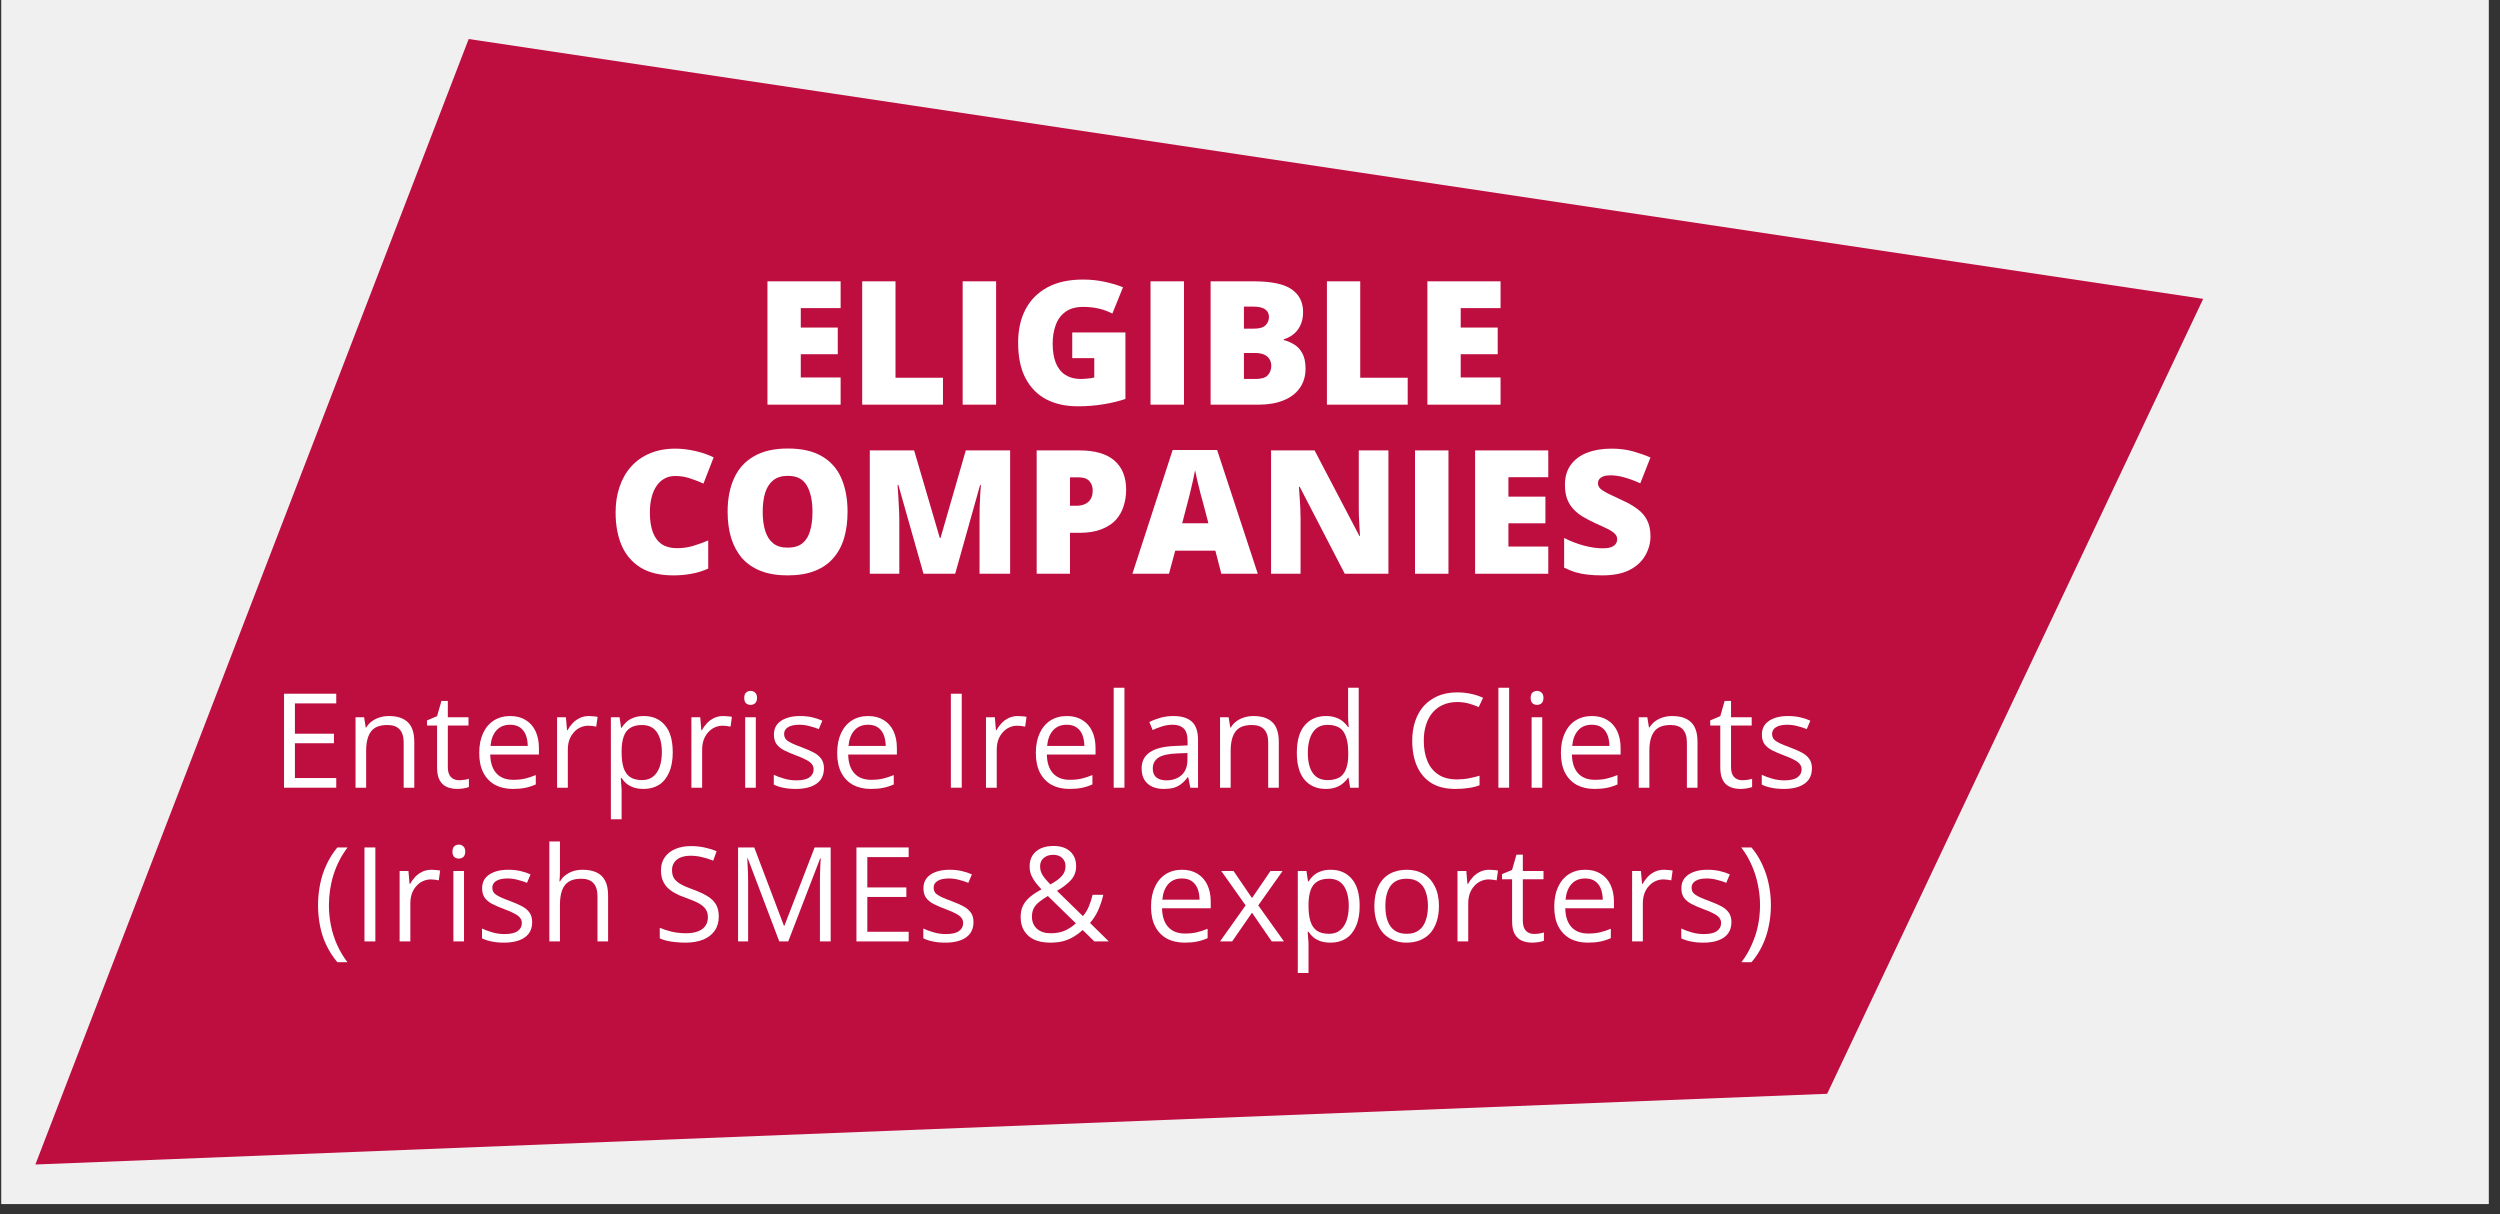
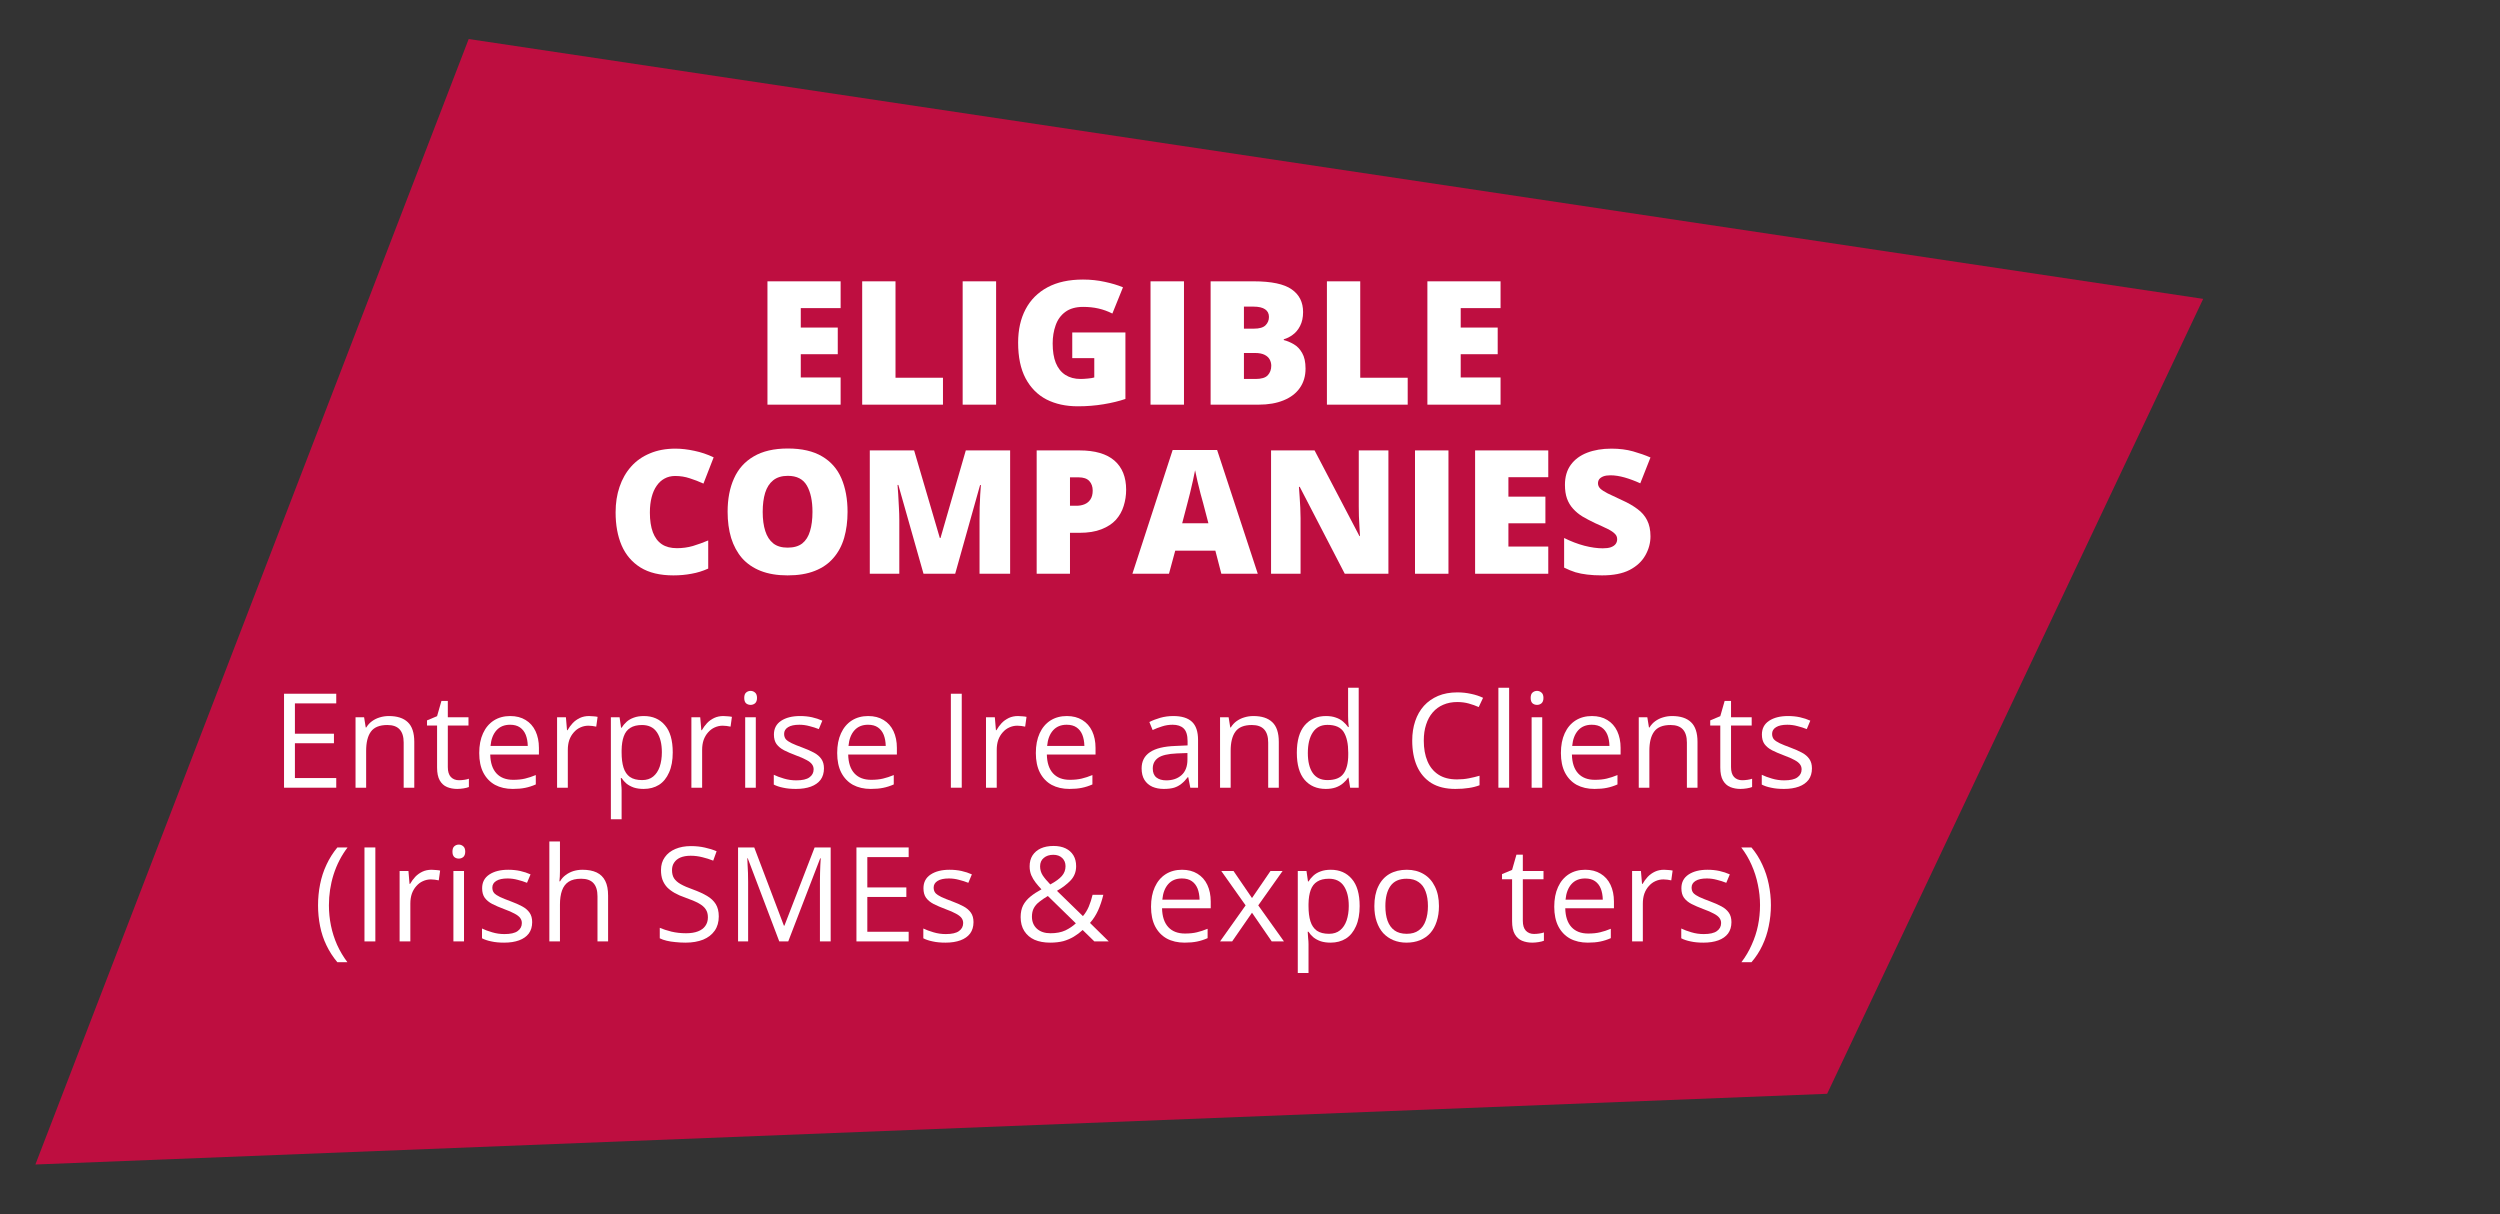
<svg xmlns="http://www.w3.org/2000/svg" width="383" zoomAndPan="magnify" viewBox="0 0 287.25 139.5" height="186" preserveAspectRatio="xMidYMid meet" version="1.2">
  <rect x="0" y="0" width="287.25" height="139.5" fill="#333333" stroke="none" />
  <defs>
    <clipPath id="1be4654ea7">
      <path d="M 0.141 0 L 285.965 0 L 285.965 138.348 L 0.141 138.348 Z M 0.141 0 " />
    </clipPath>
    <clipPath id="2532859bae">
-       <path d="M 0.141 0 L 285.965 0 L 285.965 138.348 L 0.141 138.348 Z M 0.141 0 " />
-     </clipPath>
+       </clipPath>
    <clipPath id="b0942dd0c7">
      <rect x="0" width="286" y="0" height="139" />
    </clipPath>
    <clipPath id="32d617f7fa">
      <path d="M 4.066 4.484 L 254 4.484 L 254 133.77 L 4.066 133.77 Z M 4.066 4.484 " />
    </clipPath>
    <clipPath id="3fcc79eec7">
      <rect x="0" width="122" y="0" height="47" />
    </clipPath>
    <clipPath id="de23e689c3">
      <rect x="0" width="180" y="0" height="40" />
    </clipPath>
  </defs>
  <g id="94e4154ef5">
    <g clip-rule="nonzero" clip-path="url(#1be4654ea7)">
      <g transform="matrix(1,0,0,1,0,-0)">
        <g clip-path="url(#b0942dd0c7)">
          <g clip-rule="nonzero" clip-path="url(#2532859bae)">
            <path style=" stroke:none;fill-rule:nonzero;fill:#f0f0f0;fill-opacity:1;" d="M 0.141 0 L 286.023 0 L 286.023 138.348 L 0.141 138.348 Z M 0.141 0 " />
          </g>
        </g>
      </g>
    </g>
    <g clip-rule="nonzero" clip-path="url(#32d617f7fa)">
      <path style=" stroke:none;fill-rule:evenodd;fill:#be0e40;fill-opacity:1;" d="M 53.852 4.484 L 253.145 34.34 L 209.938 125.676 L 4.066 133.801 Z M 53.852 4.484 " />
    </g>
    <g transform="matrix(1,0,0,1,69,25)">
      <g clip-path="url(#3fcc79eec7)">
        <g style="fill:#ffffff;fill-opacity:1;">
          <g transform="translate(17.65, 21.496)">
            <path style="stroke:none" d="M 9.938 0 L 1.531 0 L 1.531 -14.172 L 9.938 -14.172 L 9.938 -11.094 L 5.359 -11.094 L 5.359 -8.859 L 9.609 -8.859 L 9.609 -5.797 L 5.359 -5.797 L 5.359 -3.125 L 9.938 -3.125 Z M 9.938 0 " />
          </g>
        </g>
        <g style="fill:#ffffff;fill-opacity:1;">
          <g transform="translate(28.535, 21.496)">
            <path style="stroke:none" d="M 1.531 0 L 1.531 -14.172 L 5.359 -14.172 L 5.359 -3.094 L 10.812 -3.094 L 10.812 0 Z M 1.531 0 " />
          </g>
        </g>
        <g style="fill:#ffffff;fill-opacity:1;">
          <g transform="translate(40.078, 21.496)">
            <path style="stroke:none" d="M 1.531 0 L 1.531 -14.172 L 5.375 -14.172 L 5.375 0 Z M 1.531 0 " />
          </g>
        </g>
        <g style="fill:#ffffff;fill-opacity:1;">
          <g transform="translate(46.983, 21.496)">
            <path style="stroke:none" d="M 7.219 -8.297 L 13.328 -8.297 L 13.328 -0.656 C 12.598 -0.406 11.758 -0.203 10.812 -0.047 C 9.875 0.109 8.891 0.188 7.859 0.188 C 6.492 0.188 5.297 -0.07 4.266 -0.594 C 3.242 -1.125 2.441 -1.93 1.859 -3.016 C 1.285 -4.098 1 -5.469 1 -7.125 C 1 -8.602 1.285 -9.883 1.859 -10.969 C 2.43 -12.051 3.27 -12.891 4.375 -13.484 C 5.477 -14.078 6.836 -14.375 8.453 -14.375 C 9.336 -14.375 10.176 -14.285 10.969 -14.109 C 11.758 -13.941 12.453 -13.734 13.047 -13.484 L 11.828 -10.469 C 11.316 -10.727 10.785 -10.922 10.234 -11.047 C 9.691 -11.172 9.102 -11.234 8.469 -11.234 C 7.625 -11.234 6.941 -11.039 6.422 -10.656 C 5.91 -10.281 5.539 -9.77 5.312 -9.125 C 5.082 -8.488 4.969 -7.789 4.969 -7.031 C 4.969 -6.145 5.086 -5.398 5.328 -4.797 C 5.578 -4.191 5.941 -3.734 6.422 -3.422 C 6.91 -3.109 7.492 -2.953 8.172 -2.953 C 8.398 -2.953 8.676 -2.969 9 -3 C 9.332 -3.031 9.582 -3.07 9.75 -3.125 L 9.75 -5.344 L 7.219 -5.344 Z M 7.219 -8.297 " />
          </g>
        </g>
        <g style="fill:#ffffff;fill-opacity:1;">
          <g transform="translate(61.664, 21.496)">
            <path style="stroke:none" d="M 1.531 0 L 1.531 -14.172 L 5.375 -14.172 L 5.375 0 Z M 1.531 0 " />
          </g>
        </g>
        <g style="fill:#ffffff;fill-opacity:1;">
          <g transform="translate(68.569, 21.496)">
            <path style="stroke:none" d="M 1.531 -14.172 L 6.469 -14.172 C 8.52 -14.172 9.977 -13.863 10.844 -13.25 C 11.719 -12.645 12.156 -11.773 12.156 -10.641 C 12.156 -10.016 12.039 -9.484 11.812 -9.047 C 11.594 -8.617 11.312 -8.281 10.969 -8.031 C 10.633 -7.781 10.289 -7.609 9.938 -7.516 L 9.938 -7.422 C 10.32 -7.328 10.707 -7.164 11.094 -6.938 C 11.477 -6.719 11.797 -6.383 12.047 -5.938 C 12.305 -5.5 12.438 -4.898 12.438 -4.141 C 12.438 -3.285 12.219 -2.547 11.781 -1.922 C 11.352 -1.305 10.734 -0.832 9.922 -0.5 C 9.109 -0.164 8.148 0 7.047 0 L 1.531 0 Z M 5.359 -8.734 L 6.516 -8.734 C 7.141 -8.734 7.582 -8.863 7.844 -9.125 C 8.102 -9.383 8.234 -9.703 8.234 -10.078 C 8.234 -10.461 8.086 -10.754 7.797 -10.953 C 7.504 -11.16 7.051 -11.266 6.438 -11.266 L 5.359 -11.266 Z M 5.359 -5.938 L 5.359 -2.953 L 6.703 -2.953 C 7.367 -2.953 7.832 -3.094 8.094 -3.375 C 8.363 -3.664 8.5 -4.031 8.5 -4.469 C 8.5 -4.719 8.441 -4.953 8.328 -5.172 C 8.211 -5.398 8.02 -5.582 7.75 -5.719 C 7.477 -5.863 7.102 -5.938 6.625 -5.938 Z M 5.359 -5.938 " />
          </g>
        </g>
        <g style="fill:#ffffff;fill-opacity:1;">
          <g transform="translate(81.932, 21.496)">
            <path style="stroke:none" d="M 1.531 0 L 1.531 -14.172 L 5.359 -14.172 L 5.359 -3.094 L 10.812 -3.094 L 10.812 0 Z M 1.531 0 " />
          </g>
        </g>
        <g style="fill:#ffffff;fill-opacity:1;">
          <g transform="translate(93.476, 21.496)">
            <path style="stroke:none" d="M 9.938 0 L 1.531 0 L 1.531 -14.172 L 9.938 -14.172 L 9.938 -11.094 L 5.359 -11.094 L 5.359 -8.859 L 9.609 -8.859 L 9.609 -5.797 L 5.359 -5.797 L 5.359 -3.125 L 9.938 -3.125 Z M 9.938 0 " />
          </g>
        </g>
        <g style="fill:#ffffff;fill-opacity:1;">
          <g transform="translate(0.733, 40.924)">
            <path style="stroke:none" d="M 7.844 -11.234 C 7.383 -11.234 6.977 -11.133 6.625 -10.938 C 6.27 -10.75 5.969 -10.473 5.719 -10.109 C 5.469 -9.754 5.273 -9.316 5.141 -8.797 C 5.004 -8.273 4.938 -7.688 4.938 -7.031 C 4.938 -6.133 5.051 -5.379 5.281 -4.766 C 5.508 -4.16 5.852 -3.703 6.312 -3.391 C 6.77 -3.086 7.348 -2.938 8.047 -2.938 C 8.68 -2.938 9.289 -3.02 9.875 -3.188 C 10.457 -3.363 11.047 -3.578 11.641 -3.828 L 11.641 -0.594 C 11.016 -0.312 10.375 -0.113 9.719 0 C 9.062 0.125 8.367 0.188 7.641 0.188 C 6.098 0.188 4.836 -0.113 3.859 -0.719 C 2.879 -1.332 2.156 -2.18 1.688 -3.266 C 1.227 -4.348 1 -5.609 1 -7.047 C 1 -8.117 1.148 -9.098 1.453 -9.984 C 1.754 -10.879 2.195 -11.656 2.781 -12.312 C 3.363 -12.969 4.082 -13.473 4.938 -13.828 C 5.789 -14.191 6.77 -14.375 7.875 -14.375 C 8.562 -14.375 9.285 -14.289 10.047 -14.125 C 10.805 -13.969 11.547 -13.719 12.266 -13.375 L 11.094 -10.359 C 10.57 -10.598 10.047 -10.801 9.516 -10.969 C 8.992 -11.145 8.438 -11.234 7.844 -11.234 Z M 7.844 -11.234 " />
          </g>
        </g>
        <g style="fill:#ffffff;fill-opacity:1;">
          <g transform="translate(13.603, 40.924)">
            <path style="stroke:none" d="M 14.781 -7.109 C 14.781 -6.016 14.648 -5.02 14.391 -4.125 C 14.129 -3.227 13.719 -2.457 13.156 -1.812 C 12.602 -1.164 11.891 -0.672 11.016 -0.328 C 10.148 0.016 9.109 0.188 7.891 0.188 C 6.703 0.188 5.672 0.016 4.797 -0.328 C 3.93 -0.672 3.219 -1.16 2.656 -1.797 C 2.102 -2.441 1.688 -3.211 1.406 -4.109 C 1.133 -5.016 1 -6.02 1 -7.125 C 1 -8.594 1.242 -9.867 1.734 -10.953 C 2.223 -12.047 2.977 -12.891 4 -13.484 C 5.02 -14.086 6.328 -14.391 7.922 -14.391 C 9.535 -14.391 10.848 -14.086 11.859 -13.484 C 12.867 -12.891 13.609 -12.047 14.078 -10.953 C 14.547 -9.859 14.781 -8.578 14.781 -7.109 Z M 5.031 -7.109 C 5.031 -6.254 5.129 -5.52 5.328 -4.906 C 5.523 -4.289 5.832 -3.816 6.25 -3.484 C 6.664 -3.16 7.211 -3 7.891 -3 C 8.598 -3 9.16 -3.16 9.578 -3.484 C 9.992 -3.816 10.289 -4.289 10.469 -4.906 C 10.656 -5.52 10.75 -6.254 10.75 -7.109 C 10.75 -8.379 10.535 -9.383 10.109 -10.125 C 9.68 -10.875 8.953 -11.25 7.922 -11.25 C 7.223 -11.25 6.66 -11.078 6.234 -10.734 C 5.816 -10.398 5.508 -9.922 5.312 -9.297 C 5.125 -8.68 5.031 -7.953 5.031 -7.109 Z M 5.031 -7.109 " />
          </g>
        </g>
        <g style="fill:#ffffff;fill-opacity:1;">
          <g transform="translate(29.408, 40.924)">
            <path style="stroke:none" d="M 7.703 0 L 4.812 -10.203 L 4.719 -10.203 C 4.738 -9.941 4.766 -9.582 4.797 -9.125 C 4.828 -8.676 4.852 -8.188 4.875 -7.656 C 4.906 -7.133 4.922 -6.633 4.922 -6.156 L 4.922 0 L 1.531 0 L 1.531 -14.172 L 6.625 -14.172 L 9.578 -4.109 L 9.656 -4.109 L 12.562 -14.172 L 17.656 -14.172 L 17.656 0 L 14.141 0 L 14.141 -6.203 C 14.141 -6.648 14.145 -7.129 14.156 -7.641 C 14.176 -8.16 14.195 -8.645 14.219 -9.094 C 14.25 -9.551 14.273 -9.914 14.297 -10.188 L 14.203 -10.188 L 11.344 0 Z M 7.703 0 " />
          </g>
        </g>
        <g style="fill:#ffffff;fill-opacity:1;">
          <g transform="translate(48.582, 40.924)">
            <path style="stroke:none" d="M 6.438 -14.172 C 8.227 -14.172 9.57 -13.781 10.469 -13 C 11.363 -12.219 11.812 -11.102 11.812 -9.656 C 11.812 -9.008 11.719 -8.391 11.531 -7.797 C 11.352 -7.203 11.055 -6.672 10.641 -6.203 C 10.223 -5.742 9.664 -5.379 8.969 -5.109 C 8.281 -4.836 7.438 -4.703 6.438 -4.703 L 5.359 -4.703 L 5.359 0 L 1.531 0 L 1.531 -14.172 Z M 6.344 -11.078 L 5.359 -11.078 L 5.359 -7.812 L 6.109 -7.812 C 6.441 -7.812 6.75 -7.867 7.031 -7.984 C 7.312 -8.098 7.535 -8.281 7.703 -8.531 C 7.879 -8.789 7.969 -9.133 7.969 -9.562 C 7.969 -10.008 7.836 -10.375 7.578 -10.656 C 7.316 -10.938 6.906 -11.078 6.344 -11.078 Z M 6.344 -11.078 " />
          </g>
        </g>
        <g style="fill:#ffffff;fill-opacity:1;">
          <g transform="translate(61.113, 40.924)">
            <path style="stroke:none" d="M 10.219 0 L 9.531 -2.656 L 4.922 -2.656 L 4.203 0 L 0 0 L 4.625 -14.219 L 9.734 -14.219 L 14.406 0 Z M 8.734 -5.797 L 8.125 -8.125 C 8.051 -8.375 7.953 -8.734 7.828 -9.203 C 7.711 -9.672 7.594 -10.156 7.469 -10.656 C 7.352 -11.156 7.266 -11.566 7.203 -11.891 C 7.141 -11.566 7.055 -11.164 6.953 -10.688 C 6.848 -10.219 6.738 -9.75 6.625 -9.281 C 6.508 -8.812 6.41 -8.426 6.328 -8.125 L 5.719 -5.797 Z M 8.734 -5.797 " />
          </g>
        </g>
        <g style="fill:#ffffff;fill-opacity:1;">
          <g transform="translate(75.513, 40.924)">
            <path style="stroke:none" d="M 15.016 0 L 10 0 L 4.828 -9.984 L 4.734 -9.984 C 4.766 -9.68 4.789 -9.316 4.812 -8.891 C 4.844 -8.461 4.867 -8.023 4.891 -7.578 C 4.91 -7.141 4.922 -6.742 4.922 -6.391 L 4.922 0 L 1.531 0 L 1.531 -14.172 L 6.531 -14.172 L 11.688 -4.328 L 11.75 -4.328 C 11.727 -4.629 11.707 -4.984 11.688 -5.391 C 11.664 -5.805 11.645 -6.223 11.625 -6.641 C 11.613 -7.066 11.609 -7.441 11.609 -7.766 L 11.609 -14.172 L 15.016 -14.172 Z M 15.016 0 " />
          </g>
        </g>
        <g style="fill:#ffffff;fill-opacity:1;">
          <g transform="translate(92.053, 40.924)">
            <path style="stroke:none" d="M 1.531 0 L 1.531 -14.172 L 5.375 -14.172 L 5.375 0 Z M 1.531 0 " />
          </g>
        </g>
        <g style="fill:#ffffff;fill-opacity:1;">
          <g transform="translate(98.958, 40.924)">
            <path style="stroke:none" d="M 9.938 0 L 1.531 0 L 1.531 -14.172 L 9.938 -14.172 L 9.938 -11.094 L 5.359 -11.094 L 5.359 -8.859 L 9.609 -8.859 L 9.609 -5.797 L 5.359 -5.797 L 5.359 -3.125 L 9.938 -3.125 Z M 9.938 0 " />
          </g>
        </g>
        <g style="fill:#ffffff;fill-opacity:1;">
          <g transform="translate(109.843, 40.924)">
            <path style="stroke:none" d="M 10.797 -4.297 C 10.797 -3.535 10.598 -2.805 10.203 -2.109 C 9.816 -1.422 9.219 -0.863 8.406 -0.438 C 7.594 -0.02 6.535 0.188 5.234 0.188 C 4.586 0.188 4.02 0.156 3.531 0.094 C 3.051 0.039 2.598 -0.047 2.172 -0.172 C 1.754 -0.305 1.32 -0.484 0.875 -0.703 L 0.875 -4.109 C 1.645 -3.723 2.422 -3.426 3.203 -3.219 C 3.984 -3.02 4.688 -2.922 5.312 -2.922 C 5.695 -2.922 6.008 -2.961 6.25 -3.047 C 6.5 -3.141 6.68 -3.266 6.797 -3.422 C 6.91 -3.578 6.969 -3.758 6.969 -3.969 C 6.969 -4.219 6.879 -4.426 6.703 -4.594 C 6.535 -4.77 6.266 -4.953 5.891 -5.141 C 5.516 -5.328 5.02 -5.555 4.406 -5.828 C 3.883 -6.078 3.41 -6.328 2.984 -6.578 C 2.566 -6.836 2.207 -7.133 1.906 -7.469 C 1.602 -7.801 1.367 -8.191 1.203 -8.641 C 1.047 -9.086 0.969 -9.613 0.969 -10.219 C 0.969 -11.133 1.191 -11.898 1.641 -12.516 C 2.086 -13.129 2.711 -13.594 3.516 -13.906 C 4.328 -14.219 5.258 -14.375 6.312 -14.375 C 7.227 -14.375 8.055 -14.27 8.797 -14.062 C 9.535 -13.852 10.203 -13.617 10.797 -13.359 L 9.625 -10.391 C 9.008 -10.672 8.41 -10.895 7.828 -11.062 C 7.242 -11.227 6.695 -11.312 6.188 -11.312 C 5.863 -11.312 5.594 -11.27 5.375 -11.188 C 5.164 -11.102 5.008 -10.992 4.906 -10.859 C 4.812 -10.723 4.766 -10.566 4.766 -10.391 C 4.766 -10.172 4.848 -9.973 5.016 -9.797 C 5.191 -9.629 5.477 -9.441 5.875 -9.234 C 6.281 -9.035 6.832 -8.773 7.531 -8.453 C 8.227 -8.141 8.816 -7.801 9.297 -7.438 C 9.785 -7.082 10.156 -6.656 10.406 -6.156 C 10.664 -5.656 10.797 -5.035 10.797 -4.297 Z M 10.797 -4.297 " />
          </g>
        </g>
      </g>
    </g>
    <g transform="matrix(1,0,0,1,30,74)">
      <g clip-path="url(#de23e689c3)">
        <g style="fill:#ffffff;fill-opacity:1;">
          <g transform="translate(1.151, 16.507)">
            <path style="stroke:none" d="M 7.484 0 L 1.484 0 L 1.484 -10.797 L 7.484 -10.797 L 7.484 -9.688 L 2.734 -9.688 L 2.734 -6.203 L 7.219 -6.203 L 7.219 -5.109 L 2.734 -5.109 L 2.734 -1.109 L 7.484 -1.109 Z M 7.484 0 " />
          </g>
        </g>
        <g style="fill:#ffffff;fill-opacity:1;">
          <g transform="translate(9.554, 16.507)">
            <path style="stroke:none" d="M 5.125 -8.234 C 6.082 -8.234 6.805 -8 7.297 -7.531 C 7.797 -7.062 8.047 -6.305 8.047 -5.266 L 8.047 0 L 6.828 0 L 6.828 -5.188 C 6.828 -5.863 6.672 -6.367 6.359 -6.703 C 6.055 -7.035 5.586 -7.203 4.953 -7.203 C 4.055 -7.203 3.426 -6.945 3.062 -6.438 C 2.695 -5.938 2.516 -5.203 2.516 -4.234 L 2.516 0 L 1.297 0 L 1.297 -8.094 L 2.281 -8.094 L 2.469 -6.922 L 2.531 -6.922 C 2.707 -7.211 2.926 -7.453 3.188 -7.641 C 3.457 -7.836 3.754 -7.984 4.078 -8.078 C 4.41 -8.18 4.758 -8.234 5.125 -8.234 Z M 5.125 -8.234 " />
          </g>
        </g>
        <g style="fill:#ffffff;fill-opacity:1;">
          <g transform="translate(18.829, 16.507)">
            <path style="stroke:none" d="M 3.906 -0.859 C 4.102 -0.859 4.305 -0.875 4.516 -0.906 C 4.734 -0.938 4.91 -0.977 5.047 -1.031 L 5.047 -0.078 C 4.898 -0.016 4.695 0.035 4.438 0.078 C 4.188 0.117 3.941 0.141 3.703 0.141 C 3.273 0.141 2.883 0.066 2.531 -0.078 C 2.188 -0.223 1.91 -0.473 1.703 -0.828 C 1.492 -1.191 1.391 -1.691 1.391 -2.328 L 1.391 -7.141 L 0.234 -7.141 L 0.234 -7.734 L 1.391 -8.219 L 1.891 -9.969 L 2.625 -9.969 L 2.625 -8.094 L 5 -8.094 L 5 -7.141 L 2.625 -7.141 L 2.625 -2.375 C 2.625 -1.863 2.738 -1.484 2.969 -1.234 C 3.207 -0.984 3.52 -0.859 3.906 -0.859 Z M 3.906 -0.859 " />
          </g>
        </g>
        <g style="fill:#ffffff;fill-opacity:1;">
          <g transform="translate(24.219, 16.507)">
            <path style="stroke:none" d="M 4.406 -8.234 C 5.094 -8.234 5.68 -8.082 6.172 -7.781 C 6.672 -7.477 7.051 -7.051 7.312 -6.5 C 7.57 -5.945 7.703 -5.305 7.703 -4.578 L 7.703 -3.812 L 2.109 -3.812 C 2.129 -2.863 2.367 -2.141 2.828 -1.641 C 3.285 -1.148 3.926 -0.906 4.75 -0.906 C 5.27 -0.906 5.723 -0.953 6.109 -1.047 C 6.504 -1.141 6.914 -1.273 7.344 -1.453 L 7.344 -0.375 C 6.938 -0.195 6.531 -0.066 6.125 0.016 C 5.727 0.098 5.254 0.141 4.703 0.141 C 3.922 0.141 3.238 -0.016 2.656 -0.328 C 2.082 -0.648 1.633 -1.117 1.312 -1.734 C 1 -2.348 0.844 -3.098 0.844 -3.984 C 0.844 -4.859 0.988 -5.613 1.281 -6.25 C 1.57 -6.883 1.984 -7.375 2.516 -7.719 C 3.055 -8.062 3.688 -8.234 4.406 -8.234 Z M 4.391 -7.234 C 3.734 -7.234 3.211 -7.02 2.828 -6.594 C 2.441 -6.164 2.211 -5.566 2.141 -4.797 L 6.422 -4.797 C 6.41 -5.285 6.332 -5.711 6.188 -6.078 C 6.039 -6.441 5.82 -6.723 5.531 -6.922 C 5.238 -7.129 4.859 -7.234 4.391 -7.234 Z M 4.391 -7.234 " />
          </g>
        </g>
        <g style="fill:#ffffff;fill-opacity:1;">
          <g transform="translate(32.711, 16.507)">
            <path style="stroke:none" d="M 4.969 -8.234 C 5.133 -8.234 5.305 -8.223 5.484 -8.203 C 5.66 -8.191 5.816 -8.172 5.953 -8.141 L 5.797 -7.016 C 5.66 -7.047 5.508 -7.07 5.344 -7.094 C 5.188 -7.113 5.035 -7.125 4.891 -7.125 C 4.566 -7.125 4.258 -7.055 3.969 -6.922 C 3.688 -6.797 3.438 -6.609 3.219 -6.359 C 3 -6.117 2.828 -5.828 2.703 -5.484 C 2.586 -5.141 2.531 -4.758 2.531 -4.344 L 2.531 0 L 1.297 0 L 1.297 -8.094 L 2.312 -8.094 L 2.438 -6.609 L 2.5 -6.609 C 2.664 -6.898 2.863 -7.172 3.094 -7.422 C 3.332 -7.672 3.609 -7.867 3.922 -8.016 C 4.234 -8.16 4.582 -8.234 4.969 -8.234 Z M 4.969 -8.234 " />
          </g>
        </g>
        <g style="fill:#ffffff;fill-opacity:1;">
          <g transform="translate(38.892, 16.507)">
            <path style="stroke:none" d="M 5.094 -8.234 C 6.102 -8.234 6.906 -7.883 7.5 -7.188 C 8.102 -6.5 8.406 -5.457 8.406 -4.062 C 8.406 -3.145 8.266 -2.375 7.984 -1.75 C 7.711 -1.125 7.328 -0.648 6.828 -0.328 C 6.328 -0.016 5.738 0.141 5.062 0.141 C 4.633 0.141 4.258 0.086 3.938 -0.016 C 3.613 -0.129 3.332 -0.281 3.094 -0.469 C 2.863 -0.664 2.676 -0.879 2.531 -1.109 L 2.438 -1.109 C 2.445 -0.91 2.461 -0.676 2.484 -0.406 C 2.516 -0.133 2.531 0.098 2.531 0.297 L 2.531 3.625 L 1.297 3.625 L 1.297 -8.094 L 2.297 -8.094 L 2.469 -6.891 L 2.531 -6.891 C 2.688 -7.141 2.875 -7.363 3.094 -7.562 C 3.32 -7.77 3.598 -7.93 3.922 -8.047 C 4.254 -8.172 4.645 -8.234 5.094 -8.234 Z M 4.875 -7.203 C 4.32 -7.203 3.875 -7.094 3.531 -6.875 C 3.188 -6.664 2.938 -6.344 2.781 -5.906 C 2.625 -5.477 2.539 -4.941 2.531 -4.297 L 2.531 -4.047 C 2.531 -3.367 2.602 -2.789 2.75 -2.312 C 2.895 -1.844 3.141 -1.484 3.484 -1.234 C 3.836 -0.992 4.305 -0.875 4.891 -0.875 C 5.398 -0.875 5.82 -1.008 6.156 -1.281 C 6.488 -1.551 6.738 -1.926 6.906 -2.406 C 7.07 -2.895 7.156 -3.453 7.156 -4.078 C 7.156 -5.035 6.969 -5.797 6.594 -6.359 C 6.219 -6.922 5.645 -7.203 4.875 -7.203 Z M 4.875 -7.203 " />
          </g>
        </g>
        <g style="fill:#ffffff;fill-opacity:1;">
          <g transform="translate(48.144, 16.507)">
            <path style="stroke:none" d="M 4.969 -8.234 C 5.133 -8.234 5.305 -8.223 5.484 -8.203 C 5.66 -8.191 5.816 -8.172 5.953 -8.141 L 5.797 -7.016 C 5.66 -7.047 5.508 -7.07 5.344 -7.094 C 5.188 -7.113 5.035 -7.125 4.891 -7.125 C 4.566 -7.125 4.258 -7.055 3.969 -6.922 C 3.688 -6.797 3.438 -6.609 3.219 -6.359 C 3 -6.117 2.828 -5.828 2.703 -5.484 C 2.586 -5.141 2.531 -4.758 2.531 -4.344 L 2.531 0 L 1.297 0 L 1.297 -8.094 L 2.312 -8.094 L 2.438 -6.609 L 2.5 -6.609 C 2.664 -6.898 2.863 -7.172 3.094 -7.422 C 3.332 -7.672 3.609 -7.867 3.922 -8.016 C 4.234 -8.16 4.582 -8.234 4.969 -8.234 Z M 4.969 -8.234 " />
          </g>
        </g>
        <g style="fill:#ffffff;fill-opacity:1;">
          <g transform="translate(54.325, 16.507)">
            <path style="stroke:none" d="M 2.516 -8.094 L 2.516 0 L 1.297 0 L 1.297 -8.094 Z M 1.922 -11.125 C 2.117 -11.125 2.289 -11.055 2.438 -10.922 C 2.582 -10.797 2.656 -10.594 2.656 -10.312 C 2.656 -10.039 2.582 -9.836 2.438 -9.703 C 2.289 -9.578 2.117 -9.516 1.922 -9.516 C 1.711 -9.516 1.535 -9.578 1.391 -9.703 C 1.254 -9.836 1.188 -10.039 1.188 -10.312 C 1.188 -10.594 1.254 -10.797 1.391 -10.922 C 1.535 -11.055 1.711 -11.125 1.922 -11.125 Z M 1.922 -11.125 " />
          </g>
        </g>
        <g style="fill:#ffffff;fill-opacity:1;">
          <g transform="translate(58.142, 16.507)">
            <path style="stroke:none" d="M 6.531 -2.219 C 6.531 -1.695 6.398 -1.258 6.141 -0.906 C 5.879 -0.562 5.508 -0.301 5.031 -0.125 C 4.551 0.051 3.977 0.141 3.312 0.141 C 2.75 0.141 2.258 0.094 1.844 0 C 1.426 -0.082 1.066 -0.203 0.766 -0.359 L 0.766 -1.484 C 1.086 -1.328 1.477 -1.18 1.938 -1.047 C 2.395 -0.91 2.863 -0.844 3.344 -0.844 C 4.039 -0.844 4.547 -0.957 4.859 -1.188 C 5.18 -1.414 5.344 -1.723 5.344 -2.109 C 5.344 -2.328 5.281 -2.52 5.156 -2.688 C 5.031 -2.863 4.816 -3.031 4.516 -3.188 C 4.223 -3.352 3.816 -3.531 3.297 -3.719 C 2.773 -3.914 2.328 -4.109 1.953 -4.297 C 1.578 -4.492 1.285 -4.734 1.078 -5.016 C 0.879 -5.297 0.781 -5.66 0.781 -6.109 C 0.781 -6.797 1.055 -7.32 1.609 -7.688 C 2.16 -8.051 2.883 -8.234 3.781 -8.234 C 4.27 -8.234 4.727 -8.188 5.156 -8.094 C 5.582 -8 5.977 -7.867 6.344 -7.703 L 5.938 -6.734 C 5.602 -6.867 5.242 -6.984 4.859 -7.078 C 4.484 -7.18 4.098 -7.234 3.703 -7.234 C 3.141 -7.234 2.707 -7.141 2.406 -6.953 C 2.102 -6.766 1.953 -6.508 1.953 -6.188 C 1.953 -5.938 2.02 -5.727 2.156 -5.562 C 2.301 -5.406 2.523 -5.254 2.828 -5.109 C 3.141 -4.961 3.551 -4.797 4.062 -4.609 C 4.57 -4.422 5.008 -4.227 5.375 -4.031 C 5.75 -3.832 6.035 -3.586 6.234 -3.297 C 6.43 -3.016 6.531 -2.656 6.531 -2.219 Z M 6.531 -2.219 " />
          </g>
        </g>
        <g style="fill:#ffffff;fill-opacity:1;">
          <g transform="translate(65.349, 16.507)">
            <path style="stroke:none" d="M 4.406 -8.234 C 5.094 -8.234 5.68 -8.082 6.172 -7.781 C 6.672 -7.477 7.051 -7.051 7.312 -6.5 C 7.57 -5.945 7.703 -5.305 7.703 -4.578 L 7.703 -3.812 L 2.109 -3.812 C 2.129 -2.863 2.367 -2.141 2.828 -1.641 C 3.285 -1.148 3.926 -0.906 4.75 -0.906 C 5.27 -0.906 5.723 -0.953 6.109 -1.047 C 6.504 -1.141 6.914 -1.273 7.344 -1.453 L 7.344 -0.375 C 6.938 -0.195 6.531 -0.066 6.125 0.016 C 5.727 0.098 5.254 0.141 4.703 0.141 C 3.922 0.141 3.238 -0.016 2.656 -0.328 C 2.082 -0.648 1.633 -1.117 1.312 -1.734 C 1 -2.348 0.844 -3.098 0.844 -3.984 C 0.844 -4.859 0.988 -5.613 1.281 -6.25 C 1.57 -6.883 1.984 -7.375 2.516 -7.719 C 3.055 -8.062 3.688 -8.234 4.406 -8.234 Z M 4.391 -7.234 C 3.734 -7.234 3.211 -7.02 2.828 -6.594 C 2.441 -6.164 2.211 -5.566 2.141 -4.797 L 6.422 -4.797 C 6.41 -5.285 6.332 -5.711 6.188 -6.078 C 6.039 -6.441 5.82 -6.723 5.531 -6.922 C 5.238 -7.129 4.859 -7.234 4.391 -7.234 Z M 4.391 -7.234 " />
          </g>
        </g>
        <g style="fill:#ffffff;fill-opacity:1;">
          <g transform="translate(73.841, 16.507)">
            <path style="stroke:none" d="" />
          </g>
        </g>
        <g style="fill:#ffffff;fill-opacity:1;">
          <g transform="translate(77.77, 16.507)">
            <path style="stroke:none" d="M 1.484 0 L 1.484 -10.797 L 2.734 -10.797 L 2.734 0 Z M 1.484 0 " />
          </g>
        </g>
        <g style="fill:#ffffff;fill-opacity:1;">
          <g transform="translate(81.994, 16.507)">
            <path style="stroke:none" d="M 4.969 -8.234 C 5.133 -8.234 5.305 -8.223 5.484 -8.203 C 5.66 -8.191 5.816 -8.172 5.953 -8.141 L 5.797 -7.016 C 5.66 -7.047 5.508 -7.07 5.344 -7.094 C 5.188 -7.113 5.035 -7.125 4.891 -7.125 C 4.566 -7.125 4.258 -7.055 3.969 -6.922 C 3.688 -6.797 3.438 -6.609 3.219 -6.359 C 3 -6.117 2.828 -5.828 2.703 -5.484 C 2.586 -5.141 2.531 -4.758 2.531 -4.344 L 2.531 0 L 1.297 0 L 1.297 -8.094 L 2.312 -8.094 L 2.438 -6.609 L 2.5 -6.609 C 2.664 -6.898 2.863 -7.172 3.094 -7.422 C 3.332 -7.672 3.609 -7.867 3.922 -8.016 C 4.234 -8.16 4.582 -8.234 4.969 -8.234 Z M 4.969 -8.234 " />
          </g>
        </g>
        <g style="fill:#ffffff;fill-opacity:1;">
          <g transform="translate(88.174, 16.507)">
            <path style="stroke:none" d="M 4.406 -8.234 C 5.094 -8.234 5.68 -8.082 6.172 -7.781 C 6.672 -7.477 7.051 -7.051 7.312 -6.5 C 7.57 -5.945 7.703 -5.305 7.703 -4.578 L 7.703 -3.812 L 2.109 -3.812 C 2.129 -2.863 2.367 -2.141 2.828 -1.641 C 3.285 -1.148 3.926 -0.906 4.75 -0.906 C 5.27 -0.906 5.723 -0.953 6.109 -1.047 C 6.504 -1.141 6.914 -1.273 7.344 -1.453 L 7.344 -0.375 C 6.938 -0.195 6.531 -0.066 6.125 0.016 C 5.727 0.098 5.254 0.141 4.703 0.141 C 3.922 0.141 3.238 -0.016 2.656 -0.328 C 2.082 -0.648 1.633 -1.117 1.312 -1.734 C 1 -2.348 0.844 -3.098 0.844 -3.984 C 0.844 -4.859 0.988 -5.613 1.281 -6.25 C 1.57 -6.883 1.984 -7.375 2.516 -7.719 C 3.055 -8.062 3.688 -8.234 4.406 -8.234 Z M 4.391 -7.234 C 3.734 -7.234 3.211 -7.02 2.828 -6.594 C 2.441 -6.164 2.211 -5.566 2.141 -4.797 L 6.422 -4.797 C 6.41 -5.285 6.332 -5.711 6.188 -6.078 C 6.039 -6.441 5.82 -6.723 5.531 -6.922 C 5.238 -7.129 4.859 -7.234 4.391 -7.234 Z M 4.391 -7.234 " />
          </g>
        </g>
        <g style="fill:#ffffff;fill-opacity:1;">
          <g transform="translate(96.666, 16.507)">
-             <path style="stroke:none" d="M 2.531 0 L 1.297 0 L 1.297 -11.484 L 2.531 -11.484 Z M 2.531 0 " />
-           </g>
+             </g>
        </g>
        <g style="fill:#ffffff;fill-opacity:1;">
          <g transform="translate(100.484, 16.507)">
            <path style="stroke:none" d="M 4.328 -8.234 C 5.285 -8.234 6 -8.016 6.469 -7.578 C 6.938 -7.141 7.172 -6.445 7.172 -5.5 L 7.172 0 L 6.281 0 L 6.047 -1.203 L 5.984 -1.203 C 5.754 -0.898 5.516 -0.648 5.266 -0.453 C 5.023 -0.254 4.742 -0.102 4.422 0 C 4.098 0.094 3.703 0.141 3.234 0.141 C 2.742 0.141 2.305 0.055 1.922 -0.109 C 1.535 -0.285 1.234 -0.547 1.016 -0.891 C 0.797 -1.242 0.688 -1.688 0.688 -2.219 C 0.688 -3.031 1.004 -3.648 1.641 -4.078 C 2.285 -4.516 3.266 -4.754 4.578 -4.797 L 5.969 -4.859 L 5.969 -5.344 C 5.969 -6.039 5.816 -6.531 5.516 -6.812 C 5.223 -7.094 4.801 -7.234 4.25 -7.234 C 3.832 -7.234 3.43 -7.172 3.047 -7.047 C 2.66 -6.93 2.297 -6.789 1.953 -6.625 L 1.578 -7.547 C 1.941 -7.734 2.359 -7.895 2.828 -8.031 C 3.297 -8.164 3.797 -8.234 4.328 -8.234 Z M 5.953 -3.984 L 4.734 -3.938 C 3.723 -3.895 3.008 -3.727 2.594 -3.438 C 2.176 -3.145 1.969 -2.734 1.969 -2.203 C 1.969 -1.742 2.109 -1.398 2.391 -1.172 C 2.672 -0.953 3.047 -0.844 3.516 -0.844 C 4.234 -0.844 4.816 -1.039 5.266 -1.438 C 5.723 -1.844 5.953 -2.441 5.953 -3.234 Z M 5.953 -3.984 " />
          </g>
        </g>
        <g style="fill:#ffffff;fill-opacity:1;">
          <g transform="translate(108.887, 16.507)">
            <path style="stroke:none" d="M 5.125 -8.234 C 6.082 -8.234 6.805 -8 7.297 -7.531 C 7.797 -7.062 8.047 -6.305 8.047 -5.266 L 8.047 0 L 6.828 0 L 6.828 -5.188 C 6.828 -5.863 6.672 -6.367 6.359 -6.703 C 6.055 -7.035 5.586 -7.203 4.953 -7.203 C 4.055 -7.203 3.426 -6.945 3.062 -6.438 C 2.695 -5.938 2.516 -5.203 2.516 -4.234 L 2.516 0 L 1.297 0 L 1.297 -8.094 L 2.281 -8.094 L 2.469 -6.922 L 2.531 -6.922 C 2.707 -7.211 2.926 -7.453 3.188 -7.641 C 3.457 -7.836 3.754 -7.984 4.078 -8.078 C 4.41 -8.18 4.758 -8.234 5.125 -8.234 Z M 5.125 -8.234 " />
          </g>
        </g>
        <g style="fill:#ffffff;fill-opacity:1;">
          <g transform="translate(118.162, 16.507)">
            <path style="stroke:none" d="M 4.172 0.141 C 3.148 0.141 2.336 -0.207 1.734 -0.906 C 1.141 -1.602 0.844 -2.641 0.844 -4.016 C 0.844 -5.41 1.145 -6.461 1.75 -7.172 C 2.363 -7.879 3.176 -8.234 4.188 -8.234 C 4.625 -8.234 5 -8.176 5.312 -8.062 C 5.633 -7.957 5.91 -7.805 6.141 -7.609 C 6.367 -7.422 6.566 -7.207 6.734 -6.969 L 6.812 -6.969 C 6.789 -7.125 6.77 -7.332 6.75 -7.594 C 6.738 -7.863 6.734 -8.082 6.734 -8.25 L 6.734 -11.484 L 7.953 -11.484 L 7.953 0 L 6.969 0 L 6.781 -1.156 L 6.734 -1.156 C 6.578 -0.914 6.379 -0.695 6.141 -0.5 C 5.91 -0.301 5.633 -0.145 5.312 -0.031 C 4.988 0.082 4.609 0.141 4.172 0.141 Z M 4.359 -0.875 C 5.234 -0.875 5.848 -1.117 6.203 -1.609 C 6.566 -2.098 6.75 -2.828 6.75 -3.797 L 6.75 -4.031 C 6.75 -5.051 6.578 -5.836 6.234 -6.391 C 5.891 -6.941 5.266 -7.219 4.359 -7.219 C 3.609 -7.219 3.047 -6.926 2.672 -6.344 C 2.297 -5.77 2.109 -4.984 2.109 -3.984 C 2.109 -2.992 2.297 -2.227 2.672 -1.688 C 3.047 -1.145 3.609 -0.875 4.359 -0.875 Z M 4.359 -0.875 " />
          </g>
        </g>
        <g style="fill:#ffffff;fill-opacity:1;">
          <g transform="translate(127.414, 16.507)">
            <path style="stroke:none" d="" />
          </g>
        </g>
        <g style="fill:#ffffff;fill-opacity:1;">
          <g transform="translate(131.343, 16.507)">
            <path style="stroke:none" d="M 6.094 -9.844 C 5.5 -9.844 4.961 -9.738 4.484 -9.531 C 4.016 -9.332 3.613 -9.039 3.281 -8.656 C 2.945 -8.27 2.691 -7.801 2.516 -7.25 C 2.336 -6.707 2.25 -6.094 2.25 -5.406 C 2.25 -4.5 2.391 -3.711 2.672 -3.047 C 2.953 -2.379 3.375 -1.863 3.938 -1.5 C 4.5 -1.133 5.207 -0.953 6.062 -0.953 C 6.539 -0.953 6.992 -0.992 7.422 -1.078 C 7.848 -1.16 8.258 -1.258 8.656 -1.375 L 8.656 -0.281 C 8.27 -0.133 7.859 -0.031 7.422 0.031 C 6.984 0.102 6.469 0.141 5.875 0.141 C 4.781 0.141 3.863 -0.082 3.125 -0.531 C 2.395 -0.988 1.844 -1.633 1.469 -2.469 C 1.102 -3.301 0.922 -4.281 0.922 -5.406 C 0.922 -6.227 1.035 -6.977 1.266 -7.656 C 1.492 -8.332 1.828 -8.914 2.266 -9.406 C 2.711 -9.895 3.254 -10.273 3.891 -10.547 C 4.535 -10.816 5.273 -10.953 6.109 -10.953 C 6.648 -10.953 7.176 -10.895 7.688 -10.781 C 8.195 -10.676 8.656 -10.523 9.062 -10.328 L 8.562 -9.266 C 8.219 -9.422 7.836 -9.555 7.422 -9.672 C 7.016 -9.785 6.57 -9.844 6.094 -9.844 Z M 6.094 -9.844 " />
          </g>
        </g>
        <g style="fill:#ffffff;fill-opacity:1;">
          <g transform="translate(140.868, 16.507)">
            <path style="stroke:none" d="M 2.531 0 L 1.297 0 L 1.297 -11.484 L 2.531 -11.484 Z M 2.531 0 " />
          </g>
        </g>
        <g style="fill:#ffffff;fill-opacity:1;">
          <g transform="translate(144.686, 16.507)">
            <path style="stroke:none" d="M 2.516 -8.094 L 2.516 0 L 1.297 0 L 1.297 -8.094 Z M 1.922 -11.125 C 2.117 -11.125 2.289 -11.055 2.438 -10.922 C 2.582 -10.797 2.656 -10.594 2.656 -10.312 C 2.656 -10.039 2.582 -9.836 2.438 -9.703 C 2.289 -9.578 2.117 -9.516 1.922 -9.516 C 1.711 -9.516 1.535 -9.578 1.391 -9.703 C 1.254 -9.836 1.188 -10.039 1.188 -10.312 C 1.188 -10.594 1.254 -10.797 1.391 -10.922 C 1.535 -11.055 1.711 -11.125 1.922 -11.125 Z M 1.922 -11.125 " />
          </g>
        </g>
        <g style="fill:#ffffff;fill-opacity:1;">
          <g transform="translate(148.504, 16.507)">
            <path style="stroke:none" d="M 4.406 -8.234 C 5.094 -8.234 5.68 -8.082 6.172 -7.781 C 6.672 -7.477 7.051 -7.051 7.312 -6.5 C 7.57 -5.945 7.703 -5.305 7.703 -4.578 L 7.703 -3.812 L 2.109 -3.812 C 2.129 -2.863 2.367 -2.141 2.828 -1.641 C 3.285 -1.148 3.926 -0.906 4.75 -0.906 C 5.27 -0.906 5.723 -0.953 6.109 -1.047 C 6.504 -1.141 6.914 -1.273 7.344 -1.453 L 7.344 -0.375 C 6.938 -0.195 6.531 -0.066 6.125 0.016 C 5.727 0.098 5.254 0.141 4.703 0.141 C 3.922 0.141 3.238 -0.016 2.656 -0.328 C 2.082 -0.648 1.633 -1.117 1.312 -1.734 C 1 -2.348 0.844 -3.098 0.844 -3.984 C 0.844 -4.859 0.988 -5.613 1.281 -6.25 C 1.57 -6.883 1.984 -7.375 2.516 -7.719 C 3.055 -8.062 3.688 -8.234 4.406 -8.234 Z M 4.391 -7.234 C 3.734 -7.234 3.211 -7.02 2.828 -6.594 C 2.441 -6.164 2.211 -5.566 2.141 -4.797 L 6.422 -4.797 C 6.41 -5.285 6.332 -5.711 6.188 -6.078 C 6.039 -6.441 5.82 -6.723 5.531 -6.922 C 5.238 -7.129 4.859 -7.234 4.391 -7.234 Z M 4.391 -7.234 " />
          </g>
        </g>
        <g style="fill:#ffffff;fill-opacity:1;">
          <g transform="translate(156.996, 16.507)">
            <path style="stroke:none" d="M 5.125 -8.234 C 6.082 -8.234 6.805 -8 7.297 -7.531 C 7.797 -7.062 8.047 -6.305 8.047 -5.266 L 8.047 0 L 6.828 0 L 6.828 -5.188 C 6.828 -5.863 6.672 -6.367 6.359 -6.703 C 6.055 -7.035 5.586 -7.203 4.953 -7.203 C 4.055 -7.203 3.426 -6.945 3.062 -6.438 C 2.695 -5.938 2.516 -5.203 2.516 -4.234 L 2.516 0 L 1.297 0 L 1.297 -8.094 L 2.281 -8.094 L 2.469 -6.922 L 2.531 -6.922 C 2.707 -7.211 2.926 -7.453 3.188 -7.641 C 3.457 -7.836 3.754 -7.984 4.078 -8.078 C 4.41 -8.18 4.758 -8.234 5.125 -8.234 Z M 5.125 -8.234 " />
          </g>
        </g>
        <g style="fill:#ffffff;fill-opacity:1;">
          <g transform="translate(166.27, 16.507)">
            <path style="stroke:none" d="M 3.906 -0.859 C 4.102 -0.859 4.305 -0.875 4.516 -0.906 C 4.734 -0.938 4.91 -0.977 5.047 -1.031 L 5.047 -0.078 C 4.898 -0.016 4.695 0.035 4.438 0.078 C 4.188 0.117 3.941 0.141 3.703 0.141 C 3.273 0.141 2.883 0.066 2.531 -0.078 C 2.188 -0.223 1.91 -0.473 1.703 -0.828 C 1.492 -1.191 1.391 -1.691 1.391 -2.328 L 1.391 -7.141 L 0.234 -7.141 L 0.234 -7.734 L 1.391 -8.219 L 1.891 -9.969 L 2.625 -9.969 L 2.625 -8.094 L 5 -8.094 L 5 -7.141 L 2.625 -7.141 L 2.625 -2.375 C 2.625 -1.863 2.738 -1.484 2.969 -1.234 C 3.207 -0.984 3.52 -0.859 3.906 -0.859 Z M 3.906 -0.859 " />
          </g>
        </g>
        <g style="fill:#ffffff;fill-opacity:1;">
          <g transform="translate(171.661, 16.507)">
            <path style="stroke:none" d="M 6.531 -2.219 C 6.531 -1.695 6.398 -1.258 6.141 -0.906 C 5.879 -0.562 5.508 -0.301 5.031 -0.125 C 4.551 0.051 3.977 0.141 3.312 0.141 C 2.75 0.141 2.258 0.094 1.844 0 C 1.426 -0.082 1.066 -0.203 0.766 -0.359 L 0.766 -1.484 C 1.086 -1.328 1.477 -1.18 1.938 -1.047 C 2.395 -0.91 2.863 -0.844 3.344 -0.844 C 4.039 -0.844 4.547 -0.957 4.859 -1.188 C 5.18 -1.414 5.344 -1.723 5.344 -2.109 C 5.344 -2.328 5.281 -2.52 5.156 -2.688 C 5.031 -2.863 4.816 -3.031 4.516 -3.188 C 4.223 -3.352 3.816 -3.531 3.297 -3.719 C 2.773 -3.914 2.328 -4.109 1.953 -4.297 C 1.578 -4.492 1.285 -4.734 1.078 -5.016 C 0.879 -5.297 0.781 -5.66 0.781 -6.109 C 0.781 -6.797 1.055 -7.32 1.609 -7.688 C 2.16 -8.051 2.883 -8.234 3.781 -8.234 C 4.27 -8.234 4.727 -8.188 5.156 -8.094 C 5.582 -8 5.977 -7.867 6.344 -7.703 L 5.938 -6.734 C 5.602 -6.867 5.242 -6.984 4.859 -7.078 C 4.484 -7.18 4.098 -7.234 3.703 -7.234 C 3.141 -7.234 2.707 -7.141 2.406 -6.953 C 2.102 -6.766 1.953 -6.508 1.953 -6.188 C 1.953 -5.938 2.02 -5.727 2.156 -5.562 C 2.301 -5.406 2.523 -5.254 2.828 -5.109 C 3.141 -4.961 3.551 -4.797 4.062 -4.609 C 4.57 -4.422 5.008 -4.227 5.375 -4.031 C 5.75 -3.832 6.035 -3.586 6.234 -3.297 C 6.43 -3.016 6.531 -2.656 6.531 -2.219 Z M 6.531 -2.219 " />
          </g>
        </g>
        <g style="fill:#ffffff;fill-opacity:1;">
          <g transform="translate(5.934, 34.169)">
            <path style="stroke:none" d="M 0.609 -4.141 C 0.609 -4.973 0.688 -5.781 0.844 -6.562 C 1 -7.352 1.242 -8.102 1.578 -8.812 C 1.91 -9.531 2.328 -10.191 2.828 -10.797 L 4 -10.797 C 3.289 -9.859 2.754 -8.816 2.391 -7.672 C 2.035 -6.535 1.859 -5.363 1.859 -4.156 C 1.859 -3.363 1.938 -2.582 2.094 -1.812 C 2.25 -1.051 2.484 -0.316 2.797 0.391 C 3.117 1.098 3.516 1.766 3.984 2.391 L 2.828 2.391 C 2.328 1.797 1.91 1.148 1.578 0.453 C 1.242 -0.234 1 -0.969 0.844 -1.75 C 0.688 -2.531 0.609 -3.328 0.609 -4.141 Z M 0.609 -4.141 " />
          </g>
        </g>
        <g style="fill:#ffffff;fill-opacity:1;">
          <g transform="translate(10.394, 34.169)">
            <path style="stroke:none" d="M 1.484 0 L 1.484 -10.797 L 2.734 -10.797 L 2.734 0 Z M 1.484 0 " />
          </g>
        </g>
        <g style="fill:#ffffff;fill-opacity:1;">
          <g transform="translate(14.618, 34.169)">
            <path style="stroke:none" d="M 4.969 -8.234 C 5.133 -8.234 5.305 -8.223 5.484 -8.203 C 5.66 -8.191 5.816 -8.172 5.953 -8.141 L 5.797 -7.016 C 5.66 -7.047 5.508 -7.07 5.344 -7.094 C 5.188 -7.113 5.035 -7.125 4.891 -7.125 C 4.566 -7.125 4.258 -7.055 3.969 -6.922 C 3.688 -6.797 3.438 -6.609 3.219 -6.359 C 3 -6.117 2.828 -5.828 2.703 -5.484 C 2.586 -5.141 2.531 -4.758 2.531 -4.344 L 2.531 0 L 1.297 0 L 1.297 -8.094 L 2.312 -8.094 L 2.438 -6.609 L 2.5 -6.609 C 2.664 -6.898 2.863 -7.172 3.094 -7.422 C 3.332 -7.672 3.609 -7.867 3.922 -8.016 C 4.234 -8.16 4.582 -8.234 4.969 -8.234 Z M 4.969 -8.234 " />
          </g>
        </g>
        <g style="fill:#ffffff;fill-opacity:1;">
          <g transform="translate(20.799, 34.169)">
            <path style="stroke:none" d="M 2.516 -8.094 L 2.516 0 L 1.297 0 L 1.297 -8.094 Z M 1.922 -11.125 C 2.117 -11.125 2.289 -11.055 2.438 -10.922 C 2.582 -10.797 2.656 -10.594 2.656 -10.312 C 2.656 -10.039 2.582 -9.836 2.438 -9.703 C 2.289 -9.578 2.117 -9.516 1.922 -9.516 C 1.711 -9.516 1.535 -9.578 1.391 -9.703 C 1.254 -9.836 1.188 -10.039 1.188 -10.312 C 1.188 -10.594 1.254 -10.797 1.391 -10.922 C 1.535 -11.055 1.711 -11.125 1.922 -11.125 Z M 1.922 -11.125 " />
          </g>
        </g>
        <g style="fill:#ffffff;fill-opacity:1;">
          <g transform="translate(24.616, 34.169)">
            <path style="stroke:none" d="M 6.531 -2.219 C 6.531 -1.695 6.398 -1.258 6.141 -0.906 C 5.879 -0.562 5.508 -0.301 5.031 -0.125 C 4.551 0.051 3.977 0.141 3.312 0.141 C 2.75 0.141 2.258 0.094 1.844 0 C 1.426 -0.082 1.066 -0.203 0.766 -0.359 L 0.766 -1.484 C 1.086 -1.328 1.477 -1.18 1.938 -1.047 C 2.395 -0.91 2.863 -0.844 3.344 -0.844 C 4.039 -0.844 4.547 -0.957 4.859 -1.188 C 5.18 -1.414 5.344 -1.723 5.344 -2.109 C 5.344 -2.328 5.281 -2.52 5.156 -2.688 C 5.031 -2.863 4.816 -3.031 4.516 -3.188 C 4.223 -3.352 3.816 -3.531 3.297 -3.719 C 2.773 -3.914 2.328 -4.109 1.953 -4.297 C 1.578 -4.492 1.285 -4.734 1.078 -5.016 C 0.879 -5.297 0.781 -5.66 0.781 -6.109 C 0.781 -6.797 1.055 -7.32 1.609 -7.688 C 2.16 -8.051 2.883 -8.234 3.781 -8.234 C 4.27 -8.234 4.727 -8.188 5.156 -8.094 C 5.582 -8 5.977 -7.867 6.344 -7.703 L 5.938 -6.734 C 5.602 -6.867 5.242 -6.984 4.859 -7.078 C 4.484 -7.18 4.098 -7.234 3.703 -7.234 C 3.141 -7.234 2.707 -7.141 2.406 -6.953 C 2.102 -6.766 1.953 -6.508 1.953 -6.188 C 1.953 -5.938 2.02 -5.727 2.156 -5.562 C 2.301 -5.406 2.523 -5.254 2.828 -5.109 C 3.141 -4.961 3.551 -4.797 4.062 -4.609 C 4.57 -4.422 5.008 -4.227 5.375 -4.031 C 5.75 -3.832 6.035 -3.586 6.234 -3.297 C 6.43 -3.016 6.531 -2.656 6.531 -2.219 Z M 6.531 -2.219 " />
          </g>
        </g>
        <g style="fill:#ffffff;fill-opacity:1;">
          <g transform="translate(31.823, 34.169)">
            <path style="stroke:none" d="M 2.516 -11.484 L 2.516 -8.062 C 2.516 -7.863 2.508 -7.66 2.5 -7.453 C 2.488 -7.254 2.473 -7.07 2.453 -6.906 L 2.531 -6.906 C 2.695 -7.195 2.91 -7.438 3.172 -7.625 C 3.43 -7.82 3.723 -7.973 4.047 -8.078 C 4.379 -8.18 4.734 -8.234 5.109 -8.234 C 5.754 -8.234 6.297 -8.129 6.734 -7.922 C 7.172 -7.711 7.5 -7.391 7.719 -6.953 C 7.938 -6.523 8.047 -5.961 8.047 -5.266 L 8.047 0 L 6.828 0 L 6.828 -5.188 C 6.828 -5.863 6.672 -6.367 6.359 -6.703 C 6.055 -7.035 5.586 -7.203 4.953 -7.203 C 4.348 -7.203 3.867 -7.086 3.516 -6.859 C 3.16 -6.629 2.906 -6.289 2.75 -5.844 C 2.594 -5.406 2.516 -4.867 2.516 -4.234 L 2.516 0 L 1.297 0 L 1.297 -11.484 Z M 2.516 -11.484 " />
          </g>
        </g>
        <g style="fill:#ffffff;fill-opacity:1;">
          <g transform="translate(41.098, 34.169)">
            <path style="stroke:none" d="" />
          </g>
        </g>
        <g style="fill:#ffffff;fill-opacity:1;">
          <g transform="translate(45.026, 34.169)">
            <path style="stroke:none" d="M 7.562 -2.875 C 7.562 -2.227 7.406 -1.68 7.094 -1.234 C 6.781 -0.785 6.336 -0.441 5.766 -0.203 C 5.191 0.023 4.52 0.141 3.75 0.141 C 3.332 0.141 2.941 0.117 2.578 0.078 C 2.211 0.047 1.879 -0.004 1.578 -0.078 C 1.273 -0.148 1.008 -0.242 0.781 -0.359 L 0.781 -1.562 C 1.145 -1.406 1.594 -1.258 2.125 -1.125 C 2.656 -1 3.211 -0.938 3.797 -0.938 C 4.336 -0.938 4.797 -1.008 5.172 -1.156 C 5.547 -1.301 5.828 -1.508 6.016 -1.781 C 6.211 -2.051 6.312 -2.379 6.312 -2.766 C 6.312 -3.141 6.227 -3.445 6.062 -3.688 C 5.906 -3.938 5.641 -4.164 5.266 -4.375 C 4.891 -4.582 4.375 -4.801 3.719 -5.031 C 3.258 -5.188 2.852 -5.363 2.5 -5.562 C 2.156 -5.758 1.863 -5.977 1.625 -6.219 C 1.395 -6.469 1.219 -6.754 1.094 -7.078 C 0.977 -7.398 0.922 -7.773 0.922 -8.203 C 0.922 -8.773 1.066 -9.266 1.359 -9.672 C 1.648 -10.086 2.055 -10.406 2.578 -10.625 C 3.098 -10.844 3.691 -10.953 4.359 -10.953 C 4.941 -10.953 5.477 -10.895 5.969 -10.781 C 6.457 -10.676 6.906 -10.535 7.312 -10.359 L 6.922 -9.281 C 6.535 -9.438 6.125 -9.566 5.688 -9.672 C 5.25 -9.785 4.797 -9.844 4.328 -9.844 C 3.867 -9.844 3.477 -9.773 3.156 -9.641 C 2.844 -9.504 2.602 -9.312 2.438 -9.062 C 2.27 -8.82 2.188 -8.531 2.188 -8.188 C 2.188 -7.812 2.266 -7.5 2.422 -7.25 C 2.586 -7 2.844 -6.773 3.188 -6.578 C 3.539 -6.379 4.008 -6.176 4.594 -5.969 C 5.227 -5.738 5.766 -5.492 6.203 -5.234 C 6.648 -4.973 6.988 -4.656 7.219 -4.281 C 7.445 -3.914 7.562 -3.445 7.562 -2.875 Z M 7.562 -2.875 " />
          </g>
        </g>
        <g style="fill:#ffffff;fill-opacity:1;">
          <g transform="translate(53.319, 34.169)">
            <path style="stroke:none" d="M 6.219 0 L 2.594 -9.562 L 2.547 -9.562 C 2.555 -9.352 2.566 -9.102 2.578 -8.812 C 2.598 -8.52 2.613 -8.203 2.625 -7.859 C 2.633 -7.523 2.641 -7.18 2.641 -6.828 L 2.641 0 L 1.484 0 L 1.484 -10.797 L 3.344 -10.797 L 6.75 -1.812 L 6.812 -1.812 L 10.281 -10.797 L 12.125 -10.797 L 12.125 0 L 10.891 0 L 10.891 -6.906 C 10.891 -7.227 10.895 -7.551 10.906 -7.875 C 10.914 -8.195 10.926 -8.5 10.938 -8.781 C 10.945 -9.07 10.961 -9.328 10.984 -9.547 L 10.922 -9.547 L 7.25 0 Z M 6.219 0 " />
          </g>
        </g>
        <g style="fill:#ffffff;fill-opacity:1;">
          <g transform="translate(66.921, 34.169)">
            <path style="stroke:none" d="M 7.484 0 L 1.484 0 L 1.484 -10.797 L 7.484 -10.797 L 7.484 -9.688 L 2.734 -9.688 L 2.734 -6.203 L 7.219 -6.203 L 7.219 -5.109 L 2.734 -5.109 L 2.734 -1.109 L 7.484 -1.109 Z M 7.484 0 " />
          </g>
        </g>
        <g style="fill:#ffffff;fill-opacity:1;">
          <g transform="translate(75.324, 34.169)">
            <path style="stroke:none" d="M 6.531 -2.219 C 6.531 -1.695 6.398 -1.258 6.141 -0.906 C 5.879 -0.562 5.508 -0.301 5.031 -0.125 C 4.551 0.051 3.977 0.141 3.312 0.141 C 2.75 0.141 2.258 0.094 1.844 0 C 1.426 -0.082 1.066 -0.203 0.766 -0.359 L 0.766 -1.484 C 1.086 -1.328 1.477 -1.18 1.938 -1.047 C 2.395 -0.91 2.863 -0.844 3.344 -0.844 C 4.039 -0.844 4.547 -0.957 4.859 -1.188 C 5.18 -1.414 5.344 -1.723 5.344 -2.109 C 5.344 -2.328 5.281 -2.52 5.156 -2.688 C 5.031 -2.863 4.816 -3.031 4.516 -3.188 C 4.223 -3.352 3.816 -3.531 3.297 -3.719 C 2.773 -3.914 2.328 -4.109 1.953 -4.297 C 1.578 -4.492 1.285 -4.734 1.078 -5.016 C 0.879 -5.297 0.781 -5.66 0.781 -6.109 C 0.781 -6.797 1.055 -7.32 1.609 -7.688 C 2.16 -8.051 2.883 -8.234 3.781 -8.234 C 4.27 -8.234 4.727 -8.188 5.156 -8.094 C 5.582 -8 5.977 -7.867 6.344 -7.703 L 5.938 -6.734 C 5.602 -6.867 5.242 -6.984 4.859 -7.078 C 4.484 -7.18 4.098 -7.234 3.703 -7.234 C 3.141 -7.234 2.707 -7.141 2.406 -6.953 C 2.102 -6.766 1.953 -6.508 1.953 -6.188 C 1.953 -5.938 2.02 -5.727 2.156 -5.562 C 2.301 -5.406 2.523 -5.254 2.828 -5.109 C 3.141 -4.961 3.551 -4.797 4.062 -4.609 C 4.57 -4.422 5.008 -4.227 5.375 -4.031 C 5.75 -3.832 6.035 -3.586 6.234 -3.297 C 6.43 -3.016 6.531 -2.656 6.531 -2.219 Z M 6.531 -2.219 " />
          </g>
        </g>
        <g style="fill:#ffffff;fill-opacity:1;">
          <g transform="translate(82.531, 34.169)">
-             <path style="stroke:none" d="" />
-           </g>
+             </g>
        </g>
        <g style="fill:#ffffff;fill-opacity:1;">
          <g transform="translate(86.46, 34.169)">
            <path style="stroke:none" d="M 4.594 -10.969 C 5.133 -10.969 5.598 -10.875 5.984 -10.688 C 6.367 -10.5 6.664 -10.234 6.875 -9.891 C 7.082 -9.547 7.188 -9.129 7.188 -8.641 C 7.188 -8.004 6.977 -7.461 6.562 -7.016 C 6.145 -6.578 5.617 -6.176 4.984 -5.812 L 7.969 -2.906 C 8.238 -3.219 8.461 -3.582 8.641 -4 C 8.816 -4.414 8.961 -4.867 9.078 -5.359 L 10.312 -5.359 C 10.156 -4.703 9.953 -4.098 9.703 -3.547 C 9.453 -3.004 9.145 -2.531 8.781 -2.125 L 10.938 0 L 9.281 0 L 7.938 -1.312 C 7.625 -1.02 7.285 -0.766 6.922 -0.547 C 6.555 -0.328 6.156 -0.156 5.719 -0.031 C 5.281 0.082 4.773 0.141 4.203 0.141 C 3.516 0.141 2.914 0.031 2.406 -0.188 C 1.906 -0.414 1.516 -0.75 1.234 -1.188 C 0.953 -1.625 0.812 -2.16 0.812 -2.797 C 0.812 -3.316 0.906 -3.766 1.094 -4.141 C 1.289 -4.516 1.566 -4.848 1.922 -5.141 C 2.273 -5.43 2.703 -5.711 3.203 -5.984 C 2.961 -6.242 2.738 -6.504 2.531 -6.766 C 2.332 -7.023 2.164 -7.305 2.031 -7.609 C 1.906 -7.922 1.844 -8.258 1.844 -8.625 C 1.844 -9.113 1.953 -9.531 2.172 -9.875 C 2.398 -10.227 2.719 -10.5 3.125 -10.688 C 3.539 -10.875 4.031 -10.969 4.594 -10.969 Z M 3.938 -5.219 C 3.551 -4.988 3.223 -4.766 2.953 -4.547 C 2.68 -4.336 2.473 -4.098 2.328 -3.828 C 2.18 -3.555 2.109 -3.227 2.109 -2.844 C 2.109 -2.27 2.301 -1.805 2.688 -1.453 C 3.07 -1.109 3.594 -0.938 4.25 -0.938 C 4.914 -0.938 5.484 -1.047 5.953 -1.266 C 6.422 -1.492 6.82 -1.766 7.156 -2.078 Z M 4.562 -9.953 C 4.113 -9.953 3.75 -9.832 3.469 -9.594 C 3.188 -9.363 3.047 -9.039 3.047 -8.625 C 3.047 -8.25 3.145 -7.906 3.344 -7.594 C 3.551 -7.281 3.844 -6.93 4.219 -6.547 C 4.832 -6.879 5.273 -7.203 5.547 -7.516 C 5.828 -7.836 5.969 -8.211 5.969 -8.641 C 5.969 -9.035 5.836 -9.352 5.578 -9.594 C 5.328 -9.832 4.988 -9.953 4.562 -9.953 Z M 4.562 -9.953 " />
          </g>
        </g>
        <g style="fill:#ffffff;fill-opacity:1;">
          <g transform="translate(97.481, 34.169)">
            <path style="stroke:none" d="" />
          </g>
        </g>
        <g style="fill:#ffffff;fill-opacity:1;">
          <g transform="translate(101.41, 34.169)">
            <path style="stroke:none" d="M 4.406 -8.234 C 5.094 -8.234 5.68 -8.082 6.172 -7.781 C 6.672 -7.477 7.051 -7.051 7.312 -6.5 C 7.57 -5.945 7.703 -5.305 7.703 -4.578 L 7.703 -3.812 L 2.109 -3.812 C 2.129 -2.863 2.367 -2.141 2.828 -1.641 C 3.285 -1.148 3.926 -0.906 4.75 -0.906 C 5.27 -0.906 5.723 -0.953 6.109 -1.047 C 6.504 -1.141 6.914 -1.273 7.344 -1.453 L 7.344 -0.375 C 6.938 -0.195 6.531 -0.066 6.125 0.016 C 5.727 0.098 5.254 0.141 4.703 0.141 C 3.922 0.141 3.238 -0.016 2.656 -0.328 C 2.082 -0.648 1.633 -1.117 1.312 -1.734 C 1 -2.348 0.844 -3.098 0.844 -3.984 C 0.844 -4.859 0.988 -5.613 1.281 -6.25 C 1.57 -6.883 1.984 -7.375 2.516 -7.719 C 3.055 -8.062 3.688 -8.234 4.406 -8.234 Z M 4.391 -7.234 C 3.734 -7.234 3.211 -7.02 2.828 -6.594 C 2.441 -6.164 2.211 -5.566 2.141 -4.797 L 6.422 -4.797 C 6.41 -5.285 6.332 -5.711 6.188 -6.078 C 6.039 -6.441 5.82 -6.723 5.531 -6.922 C 5.238 -7.129 4.859 -7.234 4.391 -7.234 Z M 4.391 -7.234 " />
          </g>
        </g>
        <g style="fill:#ffffff;fill-opacity:1;">
          <g transform="translate(109.902, 34.169)">
            <path style="stroke:none" d="M 3.219 -4.141 L 0.422 -8.094 L 1.828 -8.094 L 3.953 -4.984 L 6.078 -8.094 L 7.469 -8.094 L 4.672 -4.141 L 7.625 0 L 6.219 0 L 3.953 -3.297 L 1.672 0 L 0.281 0 Z M 3.219 -4.141 " />
          </g>
        </g>
        <g style="fill:#ffffff;fill-opacity:1;">
          <g transform="translate(117.818, 34.169)">
            <path style="stroke:none" d="M 5.094 -8.234 C 6.102 -8.234 6.906 -7.883 7.5 -7.188 C 8.102 -6.5 8.406 -5.457 8.406 -4.062 C 8.406 -3.145 8.266 -2.375 7.984 -1.75 C 7.711 -1.125 7.328 -0.648 6.828 -0.328 C 6.328 -0.016 5.738 0.141 5.062 0.141 C 4.633 0.141 4.258 0.086 3.938 -0.016 C 3.613 -0.129 3.332 -0.281 3.094 -0.469 C 2.863 -0.664 2.676 -0.879 2.531 -1.109 L 2.438 -1.109 C 2.445 -0.91 2.461 -0.676 2.484 -0.406 C 2.516 -0.133 2.531 0.098 2.531 0.297 L 2.531 3.625 L 1.297 3.625 L 1.297 -8.094 L 2.297 -8.094 L 2.469 -6.891 L 2.531 -6.891 C 2.688 -7.141 2.875 -7.363 3.094 -7.562 C 3.32 -7.77 3.598 -7.93 3.922 -8.047 C 4.254 -8.172 4.645 -8.234 5.094 -8.234 Z M 4.875 -7.203 C 4.32 -7.203 3.875 -7.094 3.531 -6.875 C 3.188 -6.664 2.938 -6.344 2.781 -5.906 C 2.625 -5.477 2.539 -4.941 2.531 -4.297 L 2.531 -4.047 C 2.531 -3.367 2.602 -2.789 2.75 -2.312 C 2.895 -1.844 3.141 -1.484 3.484 -1.234 C 3.836 -0.992 4.305 -0.875 4.891 -0.875 C 5.398 -0.875 5.82 -1.008 6.156 -1.281 C 6.488 -1.551 6.738 -1.926 6.906 -2.406 C 7.07 -2.895 7.156 -3.453 7.156 -4.078 C 7.156 -5.035 6.969 -5.797 6.594 -6.359 C 6.219 -6.922 5.645 -7.203 4.875 -7.203 Z M 4.875 -7.203 " />
          </g>
        </g>
        <g style="fill:#ffffff;fill-opacity:1;">
          <g transform="translate(127.07, 34.169)">
            <path style="stroke:none" d="M 8.266 -4.062 C 8.266 -3.395 8.176 -2.801 8 -2.281 C 7.832 -1.758 7.586 -1.316 7.266 -0.953 C 6.941 -0.598 6.551 -0.328 6.094 -0.141 C 5.633 0.047 5.113 0.141 4.531 0.141 C 3.988 0.141 3.488 0.047 3.031 -0.141 C 2.582 -0.328 2.191 -0.598 1.859 -0.953 C 1.535 -1.316 1.285 -1.758 1.109 -2.281 C 0.93 -2.801 0.844 -3.395 0.844 -4.062 C 0.844 -4.945 0.992 -5.703 1.297 -6.328 C 1.598 -6.953 2.023 -7.426 2.578 -7.75 C 3.141 -8.07 3.805 -8.234 4.578 -8.234 C 5.316 -8.234 5.961 -8.066 6.516 -7.734 C 7.066 -7.41 7.492 -6.938 7.797 -6.312 C 8.109 -5.695 8.266 -4.945 8.266 -4.062 Z M 2.109 -4.062 C 2.109 -3.414 2.191 -2.852 2.359 -2.375 C 2.535 -1.895 2.801 -1.523 3.156 -1.266 C 3.52 -1.004 3.988 -0.875 4.562 -0.875 C 5.125 -0.875 5.582 -1.004 5.938 -1.266 C 6.301 -1.523 6.566 -1.895 6.734 -2.375 C 6.91 -2.852 7 -3.414 7 -4.062 C 7 -4.707 6.91 -5.266 6.734 -5.734 C 6.566 -6.203 6.301 -6.562 5.938 -6.812 C 5.582 -7.07 5.117 -7.203 4.547 -7.203 C 3.703 -7.203 3.082 -6.922 2.688 -6.359 C 2.301 -5.805 2.109 -5.039 2.109 -4.062 Z M 2.109 -4.062 " />
          </g>
        </g>
        <g style="fill:#ffffff;fill-opacity:1;">
          <g transform="translate(136.168, 34.169)">
-             <path style="stroke:none" d="M 4.969 -8.234 C 5.133 -8.234 5.305 -8.223 5.484 -8.203 C 5.66 -8.191 5.816 -8.172 5.953 -8.141 L 5.797 -7.016 C 5.66 -7.047 5.508 -7.07 5.344 -7.094 C 5.188 -7.113 5.035 -7.125 4.891 -7.125 C 4.566 -7.125 4.258 -7.055 3.969 -6.922 C 3.688 -6.797 3.438 -6.609 3.219 -6.359 C 3 -6.117 2.828 -5.828 2.703 -5.484 C 2.586 -5.141 2.531 -4.758 2.531 -4.344 L 2.531 0 L 1.297 0 L 1.297 -8.094 L 2.312 -8.094 L 2.438 -6.609 L 2.5 -6.609 C 2.664 -6.898 2.863 -7.172 3.094 -7.422 C 3.332 -7.672 3.609 -7.867 3.922 -8.016 C 4.234 -8.16 4.582 -8.234 4.969 -8.234 Z M 4.969 -8.234 " />
-           </g>
+             </g>
        </g>
        <g style="fill:#ffffff;fill-opacity:1;">
          <g transform="translate(142.348, 34.169)">
            <path style="stroke:none" d="M 3.906 -0.859 C 4.102 -0.859 4.305 -0.875 4.516 -0.906 C 4.734 -0.938 4.91 -0.977 5.047 -1.031 L 5.047 -0.078 C 4.898 -0.016 4.695 0.035 4.438 0.078 C 4.188 0.117 3.941 0.141 3.703 0.141 C 3.273 0.141 2.883 0.066 2.531 -0.078 C 2.188 -0.223 1.91 -0.473 1.703 -0.828 C 1.492 -1.191 1.391 -1.691 1.391 -2.328 L 1.391 -7.141 L 0.234 -7.141 L 0.234 -7.734 L 1.391 -8.219 L 1.891 -9.969 L 2.625 -9.969 L 2.625 -8.094 L 5 -8.094 L 5 -7.141 L 2.625 -7.141 L 2.625 -2.375 C 2.625 -1.863 2.738 -1.484 2.969 -1.234 C 3.207 -0.984 3.52 -0.859 3.906 -0.859 Z M 3.906 -0.859 " />
          </g>
        </g>
        <g style="fill:#ffffff;fill-opacity:1;">
          <g transform="translate(147.739, 34.169)">
            <path style="stroke:none" d="M 4.406 -8.234 C 5.094 -8.234 5.68 -8.082 6.172 -7.781 C 6.672 -7.477 7.051 -7.051 7.312 -6.5 C 7.57 -5.945 7.703 -5.305 7.703 -4.578 L 7.703 -3.812 L 2.109 -3.812 C 2.129 -2.863 2.367 -2.141 2.828 -1.641 C 3.285 -1.148 3.926 -0.906 4.75 -0.906 C 5.27 -0.906 5.723 -0.953 6.109 -1.047 C 6.504 -1.141 6.914 -1.273 7.344 -1.453 L 7.344 -0.375 C 6.938 -0.195 6.531 -0.066 6.125 0.016 C 5.727 0.098 5.254 0.141 4.703 0.141 C 3.922 0.141 3.238 -0.016 2.656 -0.328 C 2.082 -0.648 1.633 -1.117 1.312 -1.734 C 1 -2.348 0.844 -3.098 0.844 -3.984 C 0.844 -4.859 0.988 -5.613 1.281 -6.25 C 1.57 -6.883 1.984 -7.375 2.516 -7.719 C 3.055 -8.062 3.688 -8.234 4.406 -8.234 Z M 4.391 -7.234 C 3.734 -7.234 3.211 -7.02 2.828 -6.594 C 2.441 -6.164 2.211 -5.566 2.141 -4.797 L 6.422 -4.797 C 6.41 -5.285 6.332 -5.711 6.188 -6.078 C 6.039 -6.441 5.82 -6.723 5.531 -6.922 C 5.238 -7.129 4.859 -7.234 4.391 -7.234 Z M 4.391 -7.234 " />
          </g>
        </g>
        <g style="fill:#ffffff;fill-opacity:1;">
          <g transform="translate(156.231, 34.169)">
            <path style="stroke:none" d="M 4.969 -8.234 C 5.133 -8.234 5.305 -8.223 5.484 -8.203 C 5.66 -8.191 5.816 -8.172 5.953 -8.141 L 5.797 -7.016 C 5.66 -7.047 5.508 -7.07 5.344 -7.094 C 5.188 -7.113 5.035 -7.125 4.891 -7.125 C 4.566 -7.125 4.258 -7.055 3.969 -6.922 C 3.688 -6.797 3.438 -6.609 3.219 -6.359 C 3 -6.117 2.828 -5.828 2.703 -5.484 C 2.586 -5.141 2.531 -4.758 2.531 -4.344 L 2.531 0 L 1.297 0 L 1.297 -8.094 L 2.312 -8.094 L 2.438 -6.609 L 2.5 -6.609 C 2.664 -6.898 2.863 -7.172 3.094 -7.422 C 3.332 -7.672 3.609 -7.867 3.922 -8.016 C 4.234 -8.16 4.582 -8.234 4.969 -8.234 Z M 4.969 -8.234 " />
          </g>
        </g>
        <g style="fill:#ffffff;fill-opacity:1;">
          <g transform="translate(162.411, 34.169)">
            <path style="stroke:none" d="M 6.531 -2.219 C 6.531 -1.695 6.398 -1.258 6.141 -0.906 C 5.879 -0.562 5.508 -0.301 5.031 -0.125 C 4.551 0.051 3.977 0.141 3.312 0.141 C 2.75 0.141 2.258 0.094 1.844 0 C 1.426 -0.082 1.066 -0.203 0.766 -0.359 L 0.766 -1.484 C 1.086 -1.328 1.477 -1.18 1.938 -1.047 C 2.395 -0.91 2.863 -0.844 3.344 -0.844 C 4.039 -0.844 4.547 -0.957 4.859 -1.188 C 5.18 -1.414 5.344 -1.723 5.344 -2.109 C 5.344 -2.328 5.281 -2.52 5.156 -2.688 C 5.031 -2.863 4.816 -3.031 4.516 -3.188 C 4.223 -3.352 3.816 -3.531 3.297 -3.719 C 2.773 -3.914 2.328 -4.109 1.953 -4.297 C 1.578 -4.492 1.285 -4.734 1.078 -5.016 C 0.879 -5.297 0.781 -5.66 0.781 -6.109 C 0.781 -6.797 1.055 -7.32 1.609 -7.688 C 2.16 -8.051 2.883 -8.234 3.781 -8.234 C 4.27 -8.234 4.727 -8.188 5.156 -8.094 C 5.582 -8 5.977 -7.867 6.344 -7.703 L 5.938 -6.734 C 5.602 -6.867 5.242 -6.984 4.859 -7.078 C 4.484 -7.18 4.098 -7.234 3.703 -7.234 C 3.141 -7.234 2.707 -7.141 2.406 -6.953 C 2.102 -6.766 1.953 -6.508 1.953 -6.188 C 1.953 -5.938 2.02 -5.727 2.156 -5.562 C 2.301 -5.406 2.523 -5.254 2.828 -5.109 C 3.141 -4.961 3.551 -4.797 4.062 -4.609 C 4.57 -4.422 5.008 -4.227 5.375 -4.031 C 5.75 -3.832 6.035 -3.586 6.234 -3.297 C 6.43 -3.016 6.531 -2.656 6.531 -2.219 Z M 6.531 -2.219 " />
          </g>
        </g>
        <g style="fill:#ffffff;fill-opacity:1;">
          <g transform="translate(169.618, 34.169)">
            <path style="stroke:none" d="M 3.859 -4.156 C 3.859 -3.332 3.773 -2.531 3.609 -1.75 C 3.453 -0.969 3.207 -0.227 2.875 0.469 C 2.551 1.164 2.133 1.805 1.625 2.391 L 0.469 2.391 C 0.945 1.766 1.344 1.094 1.656 0.375 C 1.977 -0.332 2.219 -1.066 2.375 -1.828 C 2.531 -2.598 2.609 -3.379 2.609 -4.172 C 2.609 -4.973 2.523 -5.758 2.359 -6.531 C 2.203 -7.312 1.961 -8.062 1.641 -8.781 C 1.328 -9.5 0.93 -10.172 0.453 -10.797 L 1.625 -10.797 C 2.133 -10.191 2.551 -9.531 2.875 -8.812 C 3.207 -8.102 3.453 -7.359 3.609 -6.578 C 3.773 -5.797 3.859 -4.988 3.859 -4.156 Z M 3.859 -4.156 " />
          </g>
        </g>
      </g>
    </g>
  </g>
</svg>